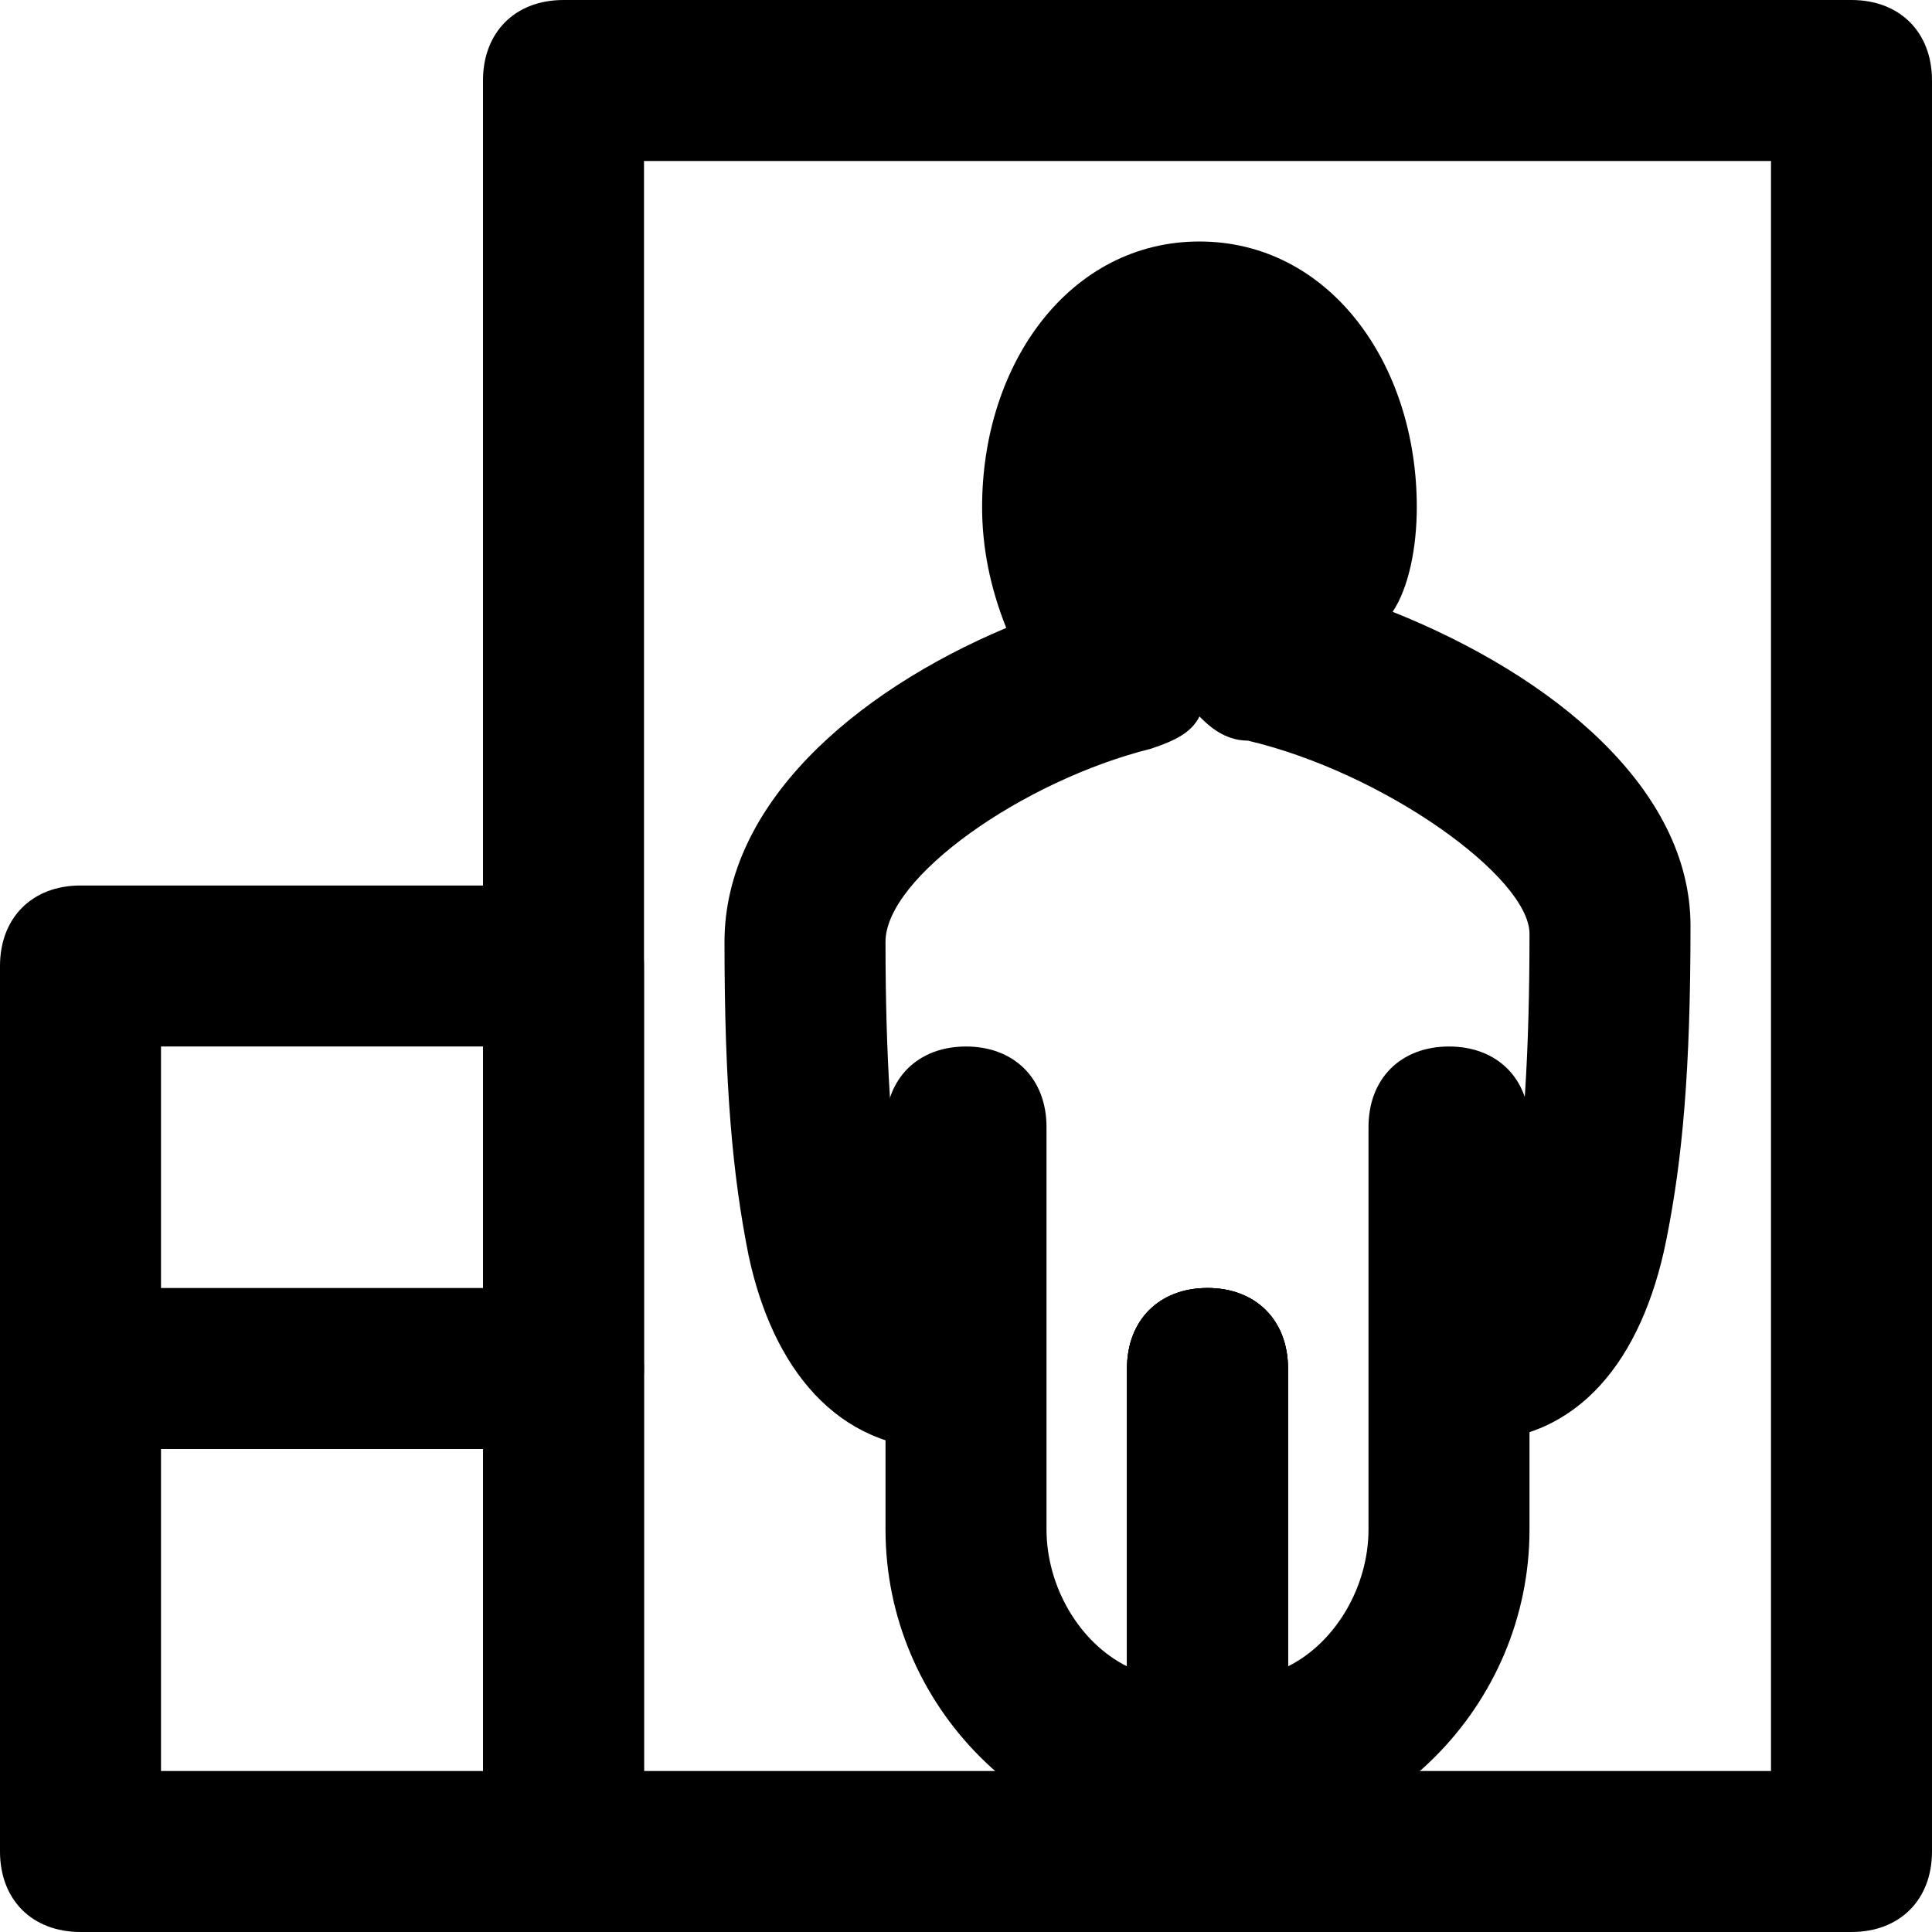
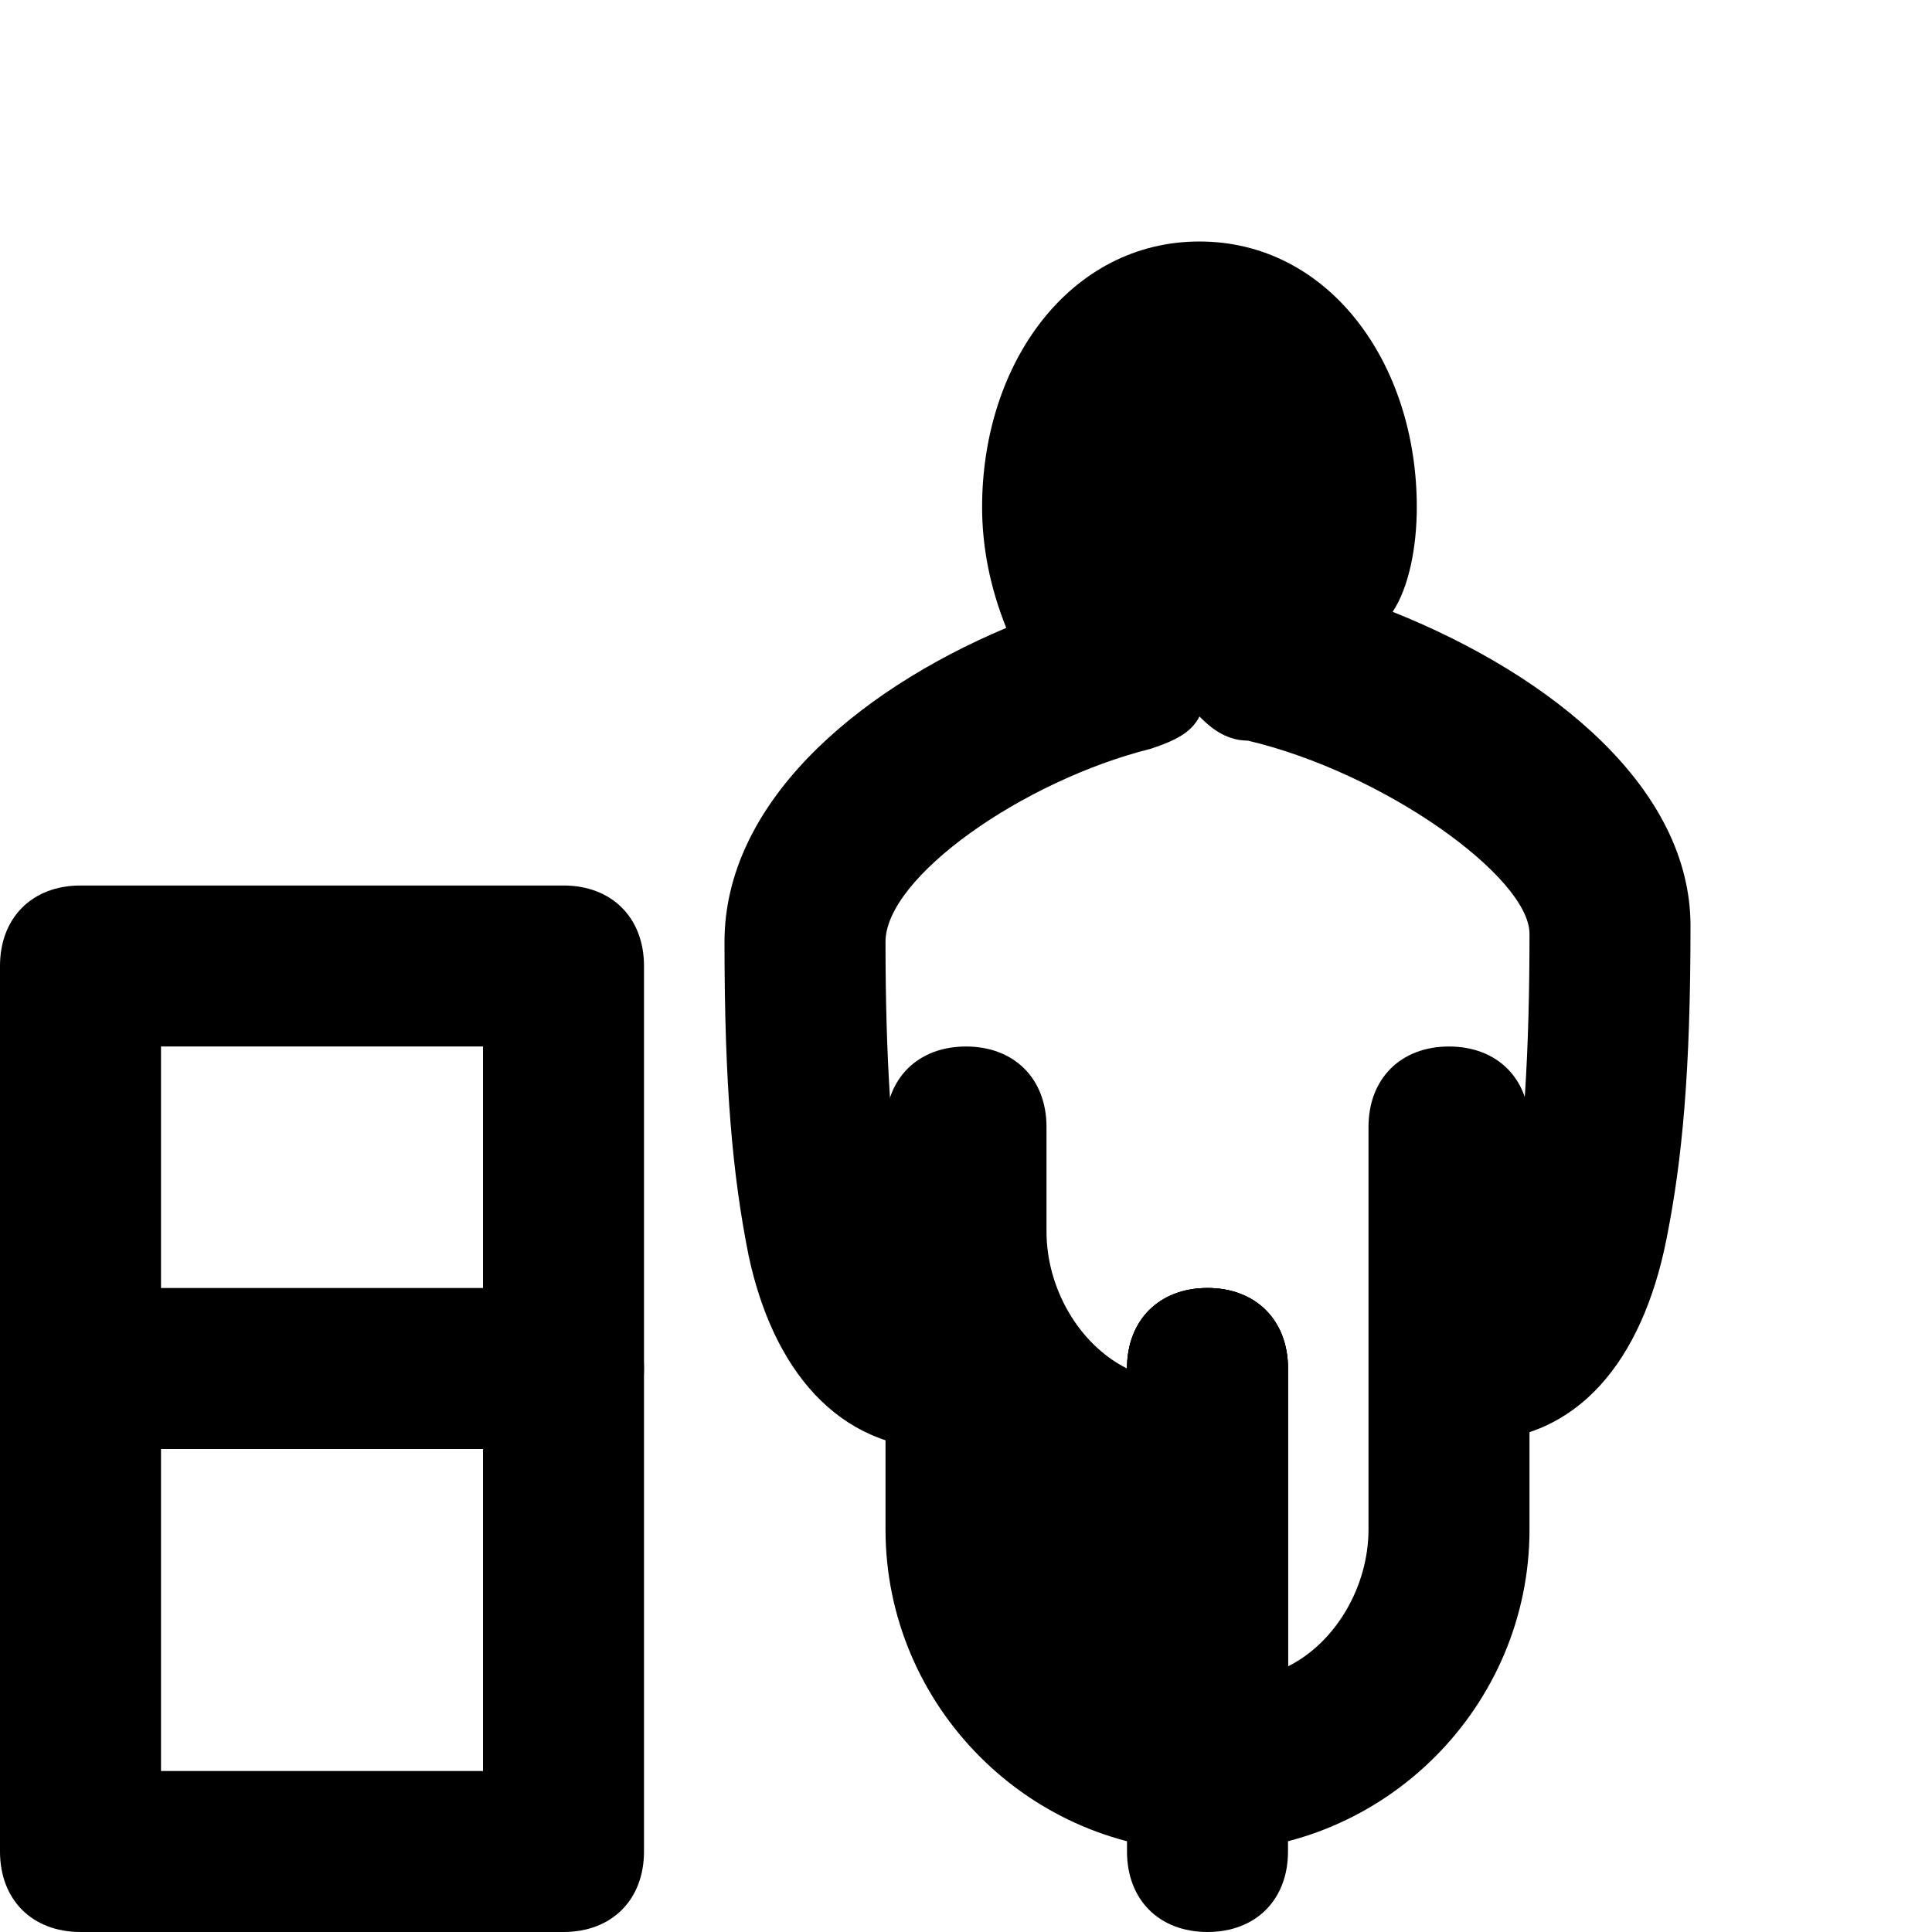
<svg xmlns="http://www.w3.org/2000/svg" fill="#000000" height="800px" width="800px" version="1.1" id="Layer_1" viewBox="0 0 512 512" xml:space="preserve">
  <g>
    <g>
-       <path d="M490.667,0H149.333C136.533,0,128,8.533,128,21.333v469.333c0,12.8,8.533,21.333,21.333,21.333h341.333     c12.8,0,21.333-8.533,21.333-21.333V21.333C512,8.533,503.467,0,490.667,0z M469.333,469.333H170.667V42.667h298.667V469.333z" />
-     </g>
+       </g>
  </g>
  <g>
    <g>
      <path d="M149.333,234.667h-128C8.533,234.667,0,243.2,0,256v234.667C0,503.467,8.533,512,21.333,512h128     c12.8,0,21.333-8.533,21.333-21.333V256C170.667,243.2,162.133,234.667,149.333,234.667z M128,469.333H42.667v-192H128V469.333z" />
    </g>
  </g>
  <g>
    <g>
      <path d="M149.333,341.333h-128C8.533,341.333,0,349.867,0,362.667S8.533,384,21.333,384h128c12.8,0,21.333-8.533,21.333-21.333     S162.133,341.333,149.333,341.333z" />
    </g>
  </g>
  <g>
    <g>
      <path d="M320,341.333c-12.8,0-21.333,8.533-21.333,21.333v128c0,12.8,8.533,21.333,21.333,21.333s21.333-8.533,21.333-21.333v-128     C341.333,349.867,332.8,341.333,320,341.333z" />
    </g>
  </g>
  <g>
    <g>
      <path d="M369.067,162.133c4.267-6.4,6.4-17.067,6.4-27.733c0-38.4-23.467-70.4-57.6-70.4c-34.133,0-57.6,32-57.6,70.4     c0,10.667,2.133,21.333,6.4,32C226.133,183.467,192,213.333,192,249.6c0,38.4,2.133,61.867,6.4,83.2     c6.4,29.867,23.467,51.2,51.2,51.2c12.8,0,21.333-8.533,21.333-21.333s-8.533-21.333-21.333-21.333     c-8.533,0-14.933-29.867-14.933-91.733c0-17.067,36.267-42.667,70.4-51.2c6.4-2.133,10.667-4.267,12.8-8.533     c2.133,2.133,6.4,6.4,12.8,6.4c36.267,8.533,74.667,36.267,74.667,51.2c0,64-6.4,91.733-14.933,91.733     c-12.8,0-21.333,8.533-21.333,21.333s8.533,21.333,21.333,21.333c27.733,0,44.8-21.333,51.2-53.333     c4.267-21.333,6.4-44.8,6.4-83.2C448,209.067,411.733,179.2,369.067,162.133z" />
    </g>
  </g>
  <g>
    <g>
      <path d="M384,277.333c-12.8,0-21.333,8.533-21.333,21.333v106.667c0,14.933-8.533,29.867-21.333,36.267v-78.933     c0-12.8-8.533-21.333-21.333-21.333s-21.333,8.533-21.333,21.333v106.667c0,12.8,8.533,21.333,21.333,21.333     c46.933,0,85.333-38.4,85.333-85.333V298.667C405.333,285.867,396.8,277.333,384,277.333z" />
    </g>
  </g>
  <g>
    <g>
-       <path d="M320,341.333c-12.8,0-21.333,8.533-21.333,21.333V441.6c-12.8-6.4-21.333-21.333-21.333-36.267V298.667     c0-12.8-8.533-21.333-21.333-21.333s-21.333,8.533-21.333,21.333v106.667c0,46.933,38.4,85.333,85.333,85.333     c12.8,0,21.333-8.533,21.333-21.333V362.667C341.333,349.867,332.8,341.333,320,341.333z" />
+       <path d="M320,341.333c-12.8,0-21.333,8.533-21.333,21.333c-12.8-6.4-21.333-21.333-21.333-36.267V298.667     c0-12.8-8.533-21.333-21.333-21.333s-21.333,8.533-21.333,21.333v106.667c0,46.933,38.4,85.333,85.333,85.333     c12.8,0,21.333-8.533,21.333-21.333V362.667C341.333,349.867,332.8,341.333,320,341.333z" />
    </g>
  </g>
</svg>